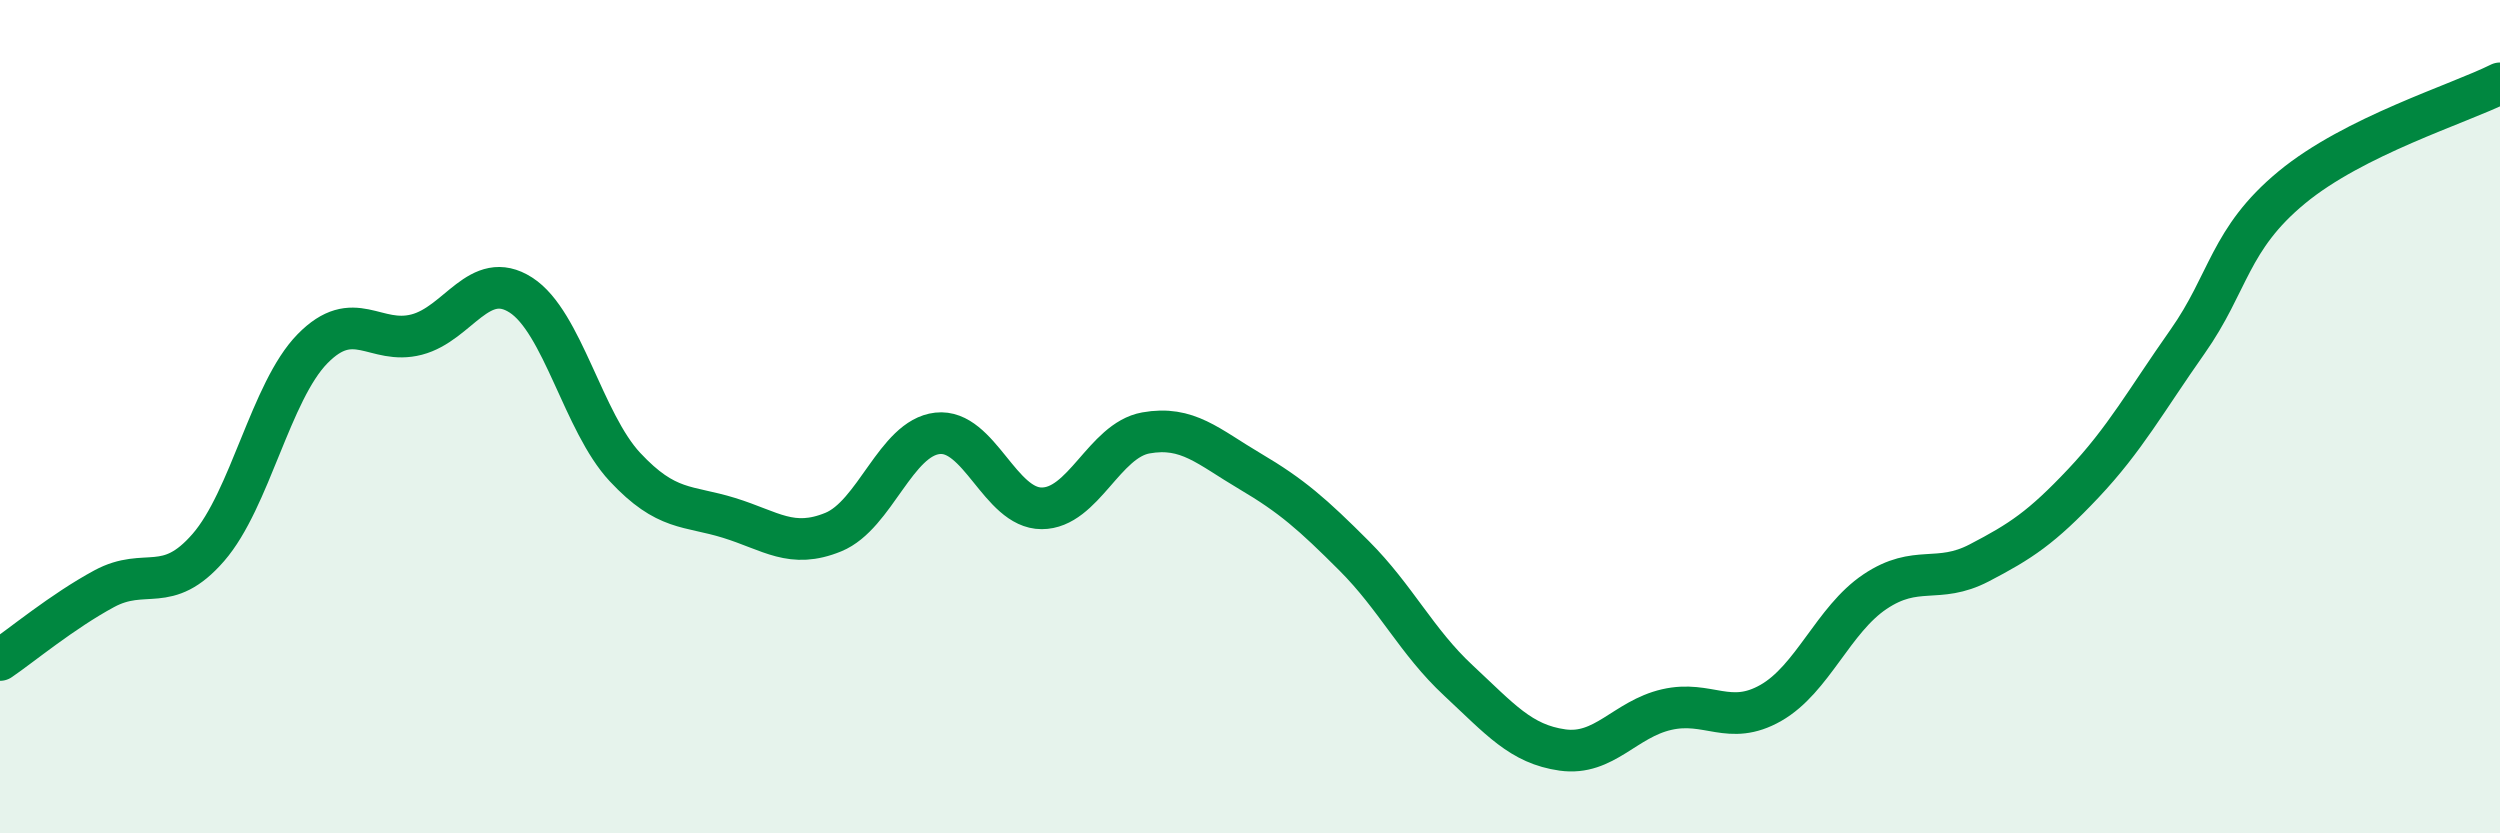
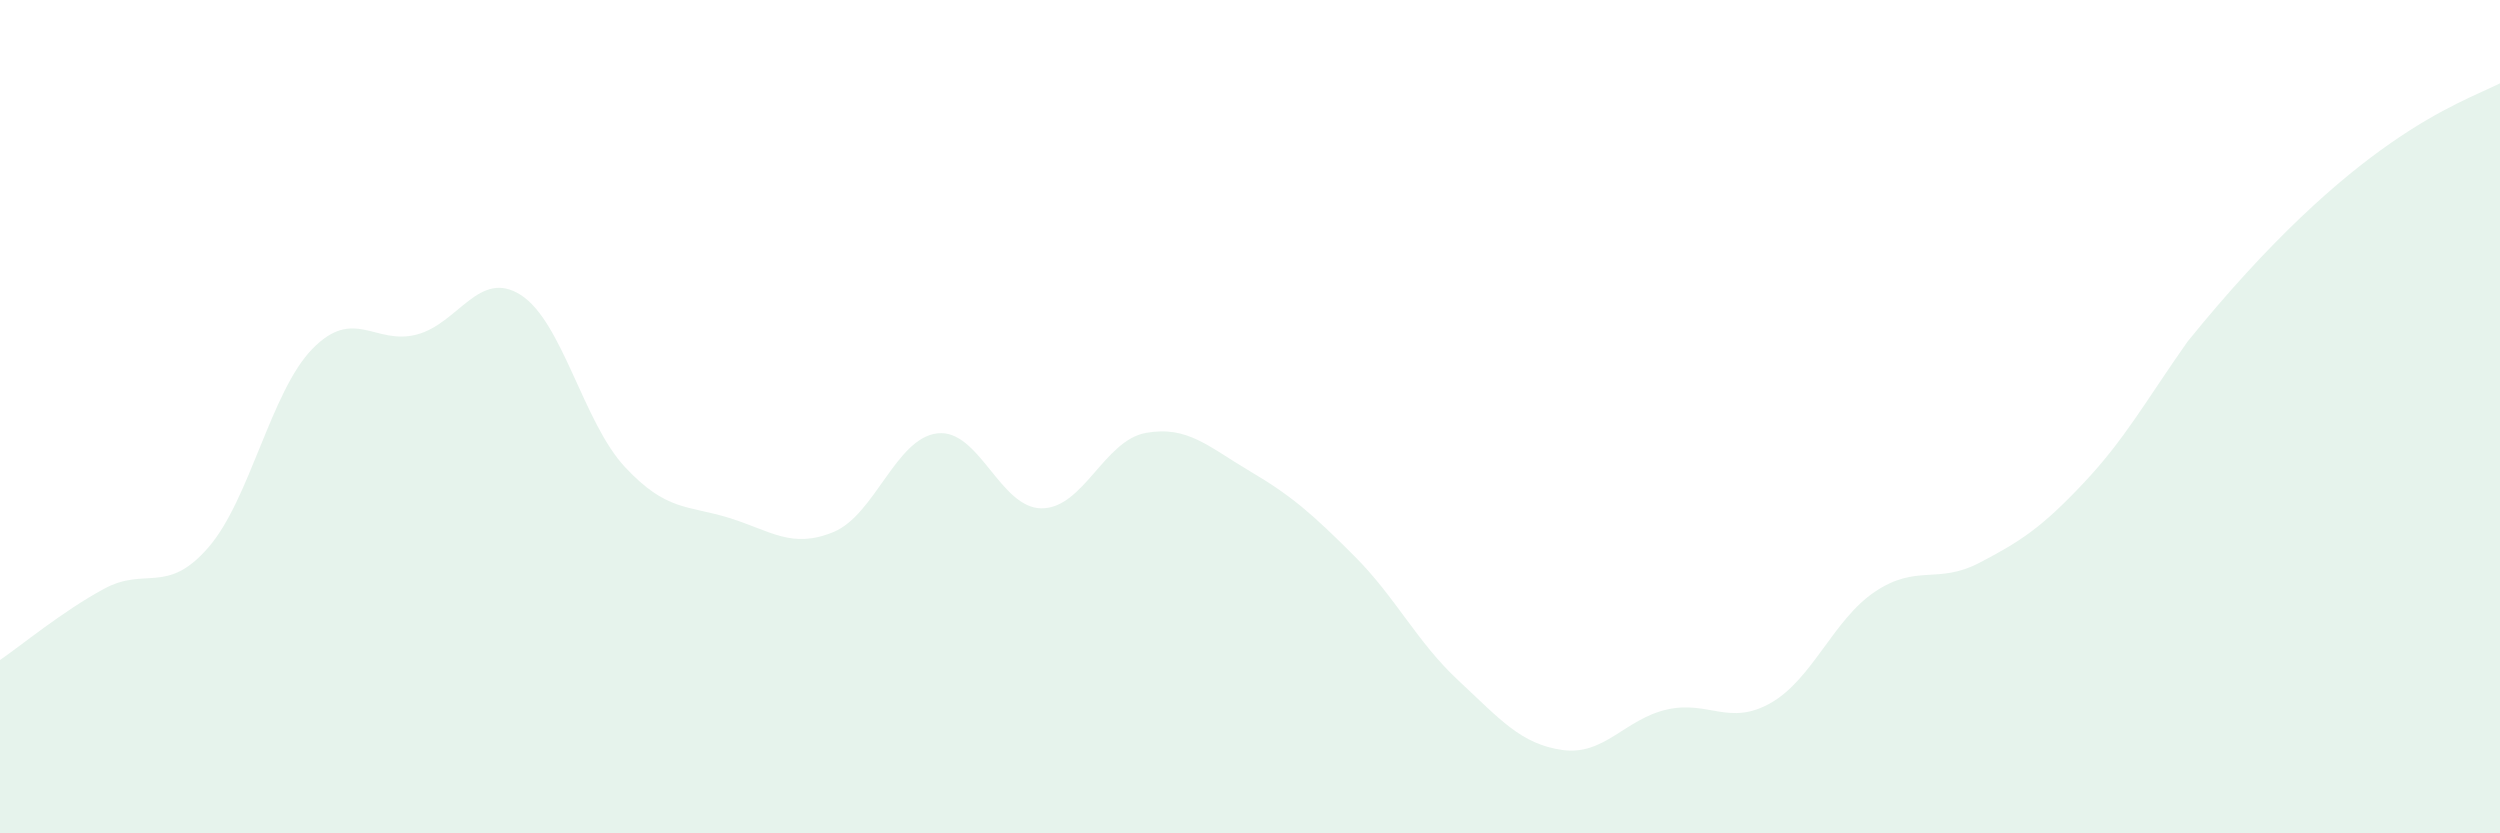
<svg xmlns="http://www.w3.org/2000/svg" width="60" height="20" viewBox="0 0 60 20">
-   <path d="M 0,15.84 C 0.5,15.5 1.5,14.67 2.5,14.13 C 3.5,13.59 4,14.29 5,13.14 C 6,11.99 6.5,9.39 7.5,8.37 C 8.5,7.35 9,8.29 10,8.03 C 11,7.77 11.5,6.44 12.5,7.08 C 13.5,7.72 14,10.14 15,11.21 C 16,12.28 16.5,12.12 17.5,12.43 C 18.5,12.74 19,13.18 20,12.77 C 21,12.36 21.5,10.51 22.5,10.4 C 23.5,10.29 24,12.2 25,12.2 C 26,12.2 26.5,10.57 27.5,10.39 C 28.5,10.21 29,10.72 30,11.31 C 31,11.9 31.5,12.34 32.5,13.34 C 33.5,14.34 34,15.4 35,16.33 C 36,17.26 36.5,17.86 37.5,18 C 38.5,18.14 39,17.26 40,17.03 C 41,16.8 41.5,17.44 42.5,16.87 C 43.5,16.3 44,14.87 45,14.2 C 46,13.53 46.5,14.03 47.5,13.51 C 48.5,12.99 49,12.66 50,11.6 C 51,10.54 51.5,9.62 52.5,8.2 C 53.5,6.78 53.5,5.74 55,4.5 C 56.5,3.26 59,2.5 60,2L60 20L0 20Z" fill="#008740" opacity="0.1" stroke-linecap="round" stroke-linejoin="round" />
-   <path d="M 0,15.84 C 0.5,15.5 1.5,14.67 2.5,14.13 C 3.5,13.59 4,14.29 5,13.14 C 6,11.99 6.5,9.39 7.5,8.37 C 8.5,7.35 9,8.29 10,8.03 C 11,7.77 11.5,6.44 12.5,7.08 C 13.5,7.72 14,10.14 15,11.21 C 16,12.28 16.5,12.12 17.5,12.43 C 18.5,12.74 19,13.18 20,12.77 C 21,12.36 21.5,10.51 22.5,10.4 C 23.5,10.29 24,12.2 25,12.2 C 26,12.2 26.5,10.57 27.5,10.39 C 28.5,10.21 29,10.72 30,11.31 C 31,11.9 31.5,12.34 32.5,13.34 C 33.5,14.34 34,15.4 35,16.33 C 36,17.26 36.5,17.86 37.5,18 C 38.5,18.14 39,17.26 40,17.03 C 41,16.8 41.5,17.44 42.5,16.87 C 43.5,16.3 44,14.87 45,14.2 C 46,13.53 46.5,14.03 47.5,13.51 C 48.5,12.99 49,12.66 50,11.6 C 51,10.54 51.5,9.62 52.5,8.2 C 53.5,6.78 53.5,5.74 55,4.5 C 56.5,3.26 59,2.5 60,2" stroke="#008740" stroke-width="1" fill="none" stroke-linecap="round" stroke-linejoin="round" />
+   <path d="M 0,15.84 C 0.5,15.5 1.5,14.67 2.5,14.13 C 3.5,13.59 4,14.29 5,13.14 C 6,11.99 6.5,9.39 7.5,8.37 C 8.5,7.35 9,8.29 10,8.03 C 11,7.77 11.5,6.44 12.5,7.08 C 13.5,7.72 14,10.14 15,11.21 C 16,12.28 16.5,12.12 17.5,12.43 C 18.5,12.74 19,13.18 20,12.77 C 21,12.36 21.5,10.51 22.5,10.4 C 23.5,10.29 24,12.2 25,12.2 C 26,12.2 26.5,10.57 27.5,10.39 C 28.5,10.21 29,10.72 30,11.31 C 31,11.9 31.5,12.34 32.5,13.34 C 33.5,14.34 34,15.4 35,16.33 C 36,17.26 36.5,17.86 37.5,18 C 38.5,18.14 39,17.26 40,17.03 C 41,16.8 41.5,17.44 42.5,16.87 C 43.5,16.3 44,14.87 45,14.2 C 46,13.53 46.5,14.03 47.5,13.51 C 48.5,12.99 49,12.66 50,11.6 C 51,10.54 51.5,9.62 52.5,8.2 C 56.5,3.26 59,2.5 60,2L60 20L0 20Z" fill="#008740" opacity="0.1" stroke-linecap="round" stroke-linejoin="round" />
</svg>